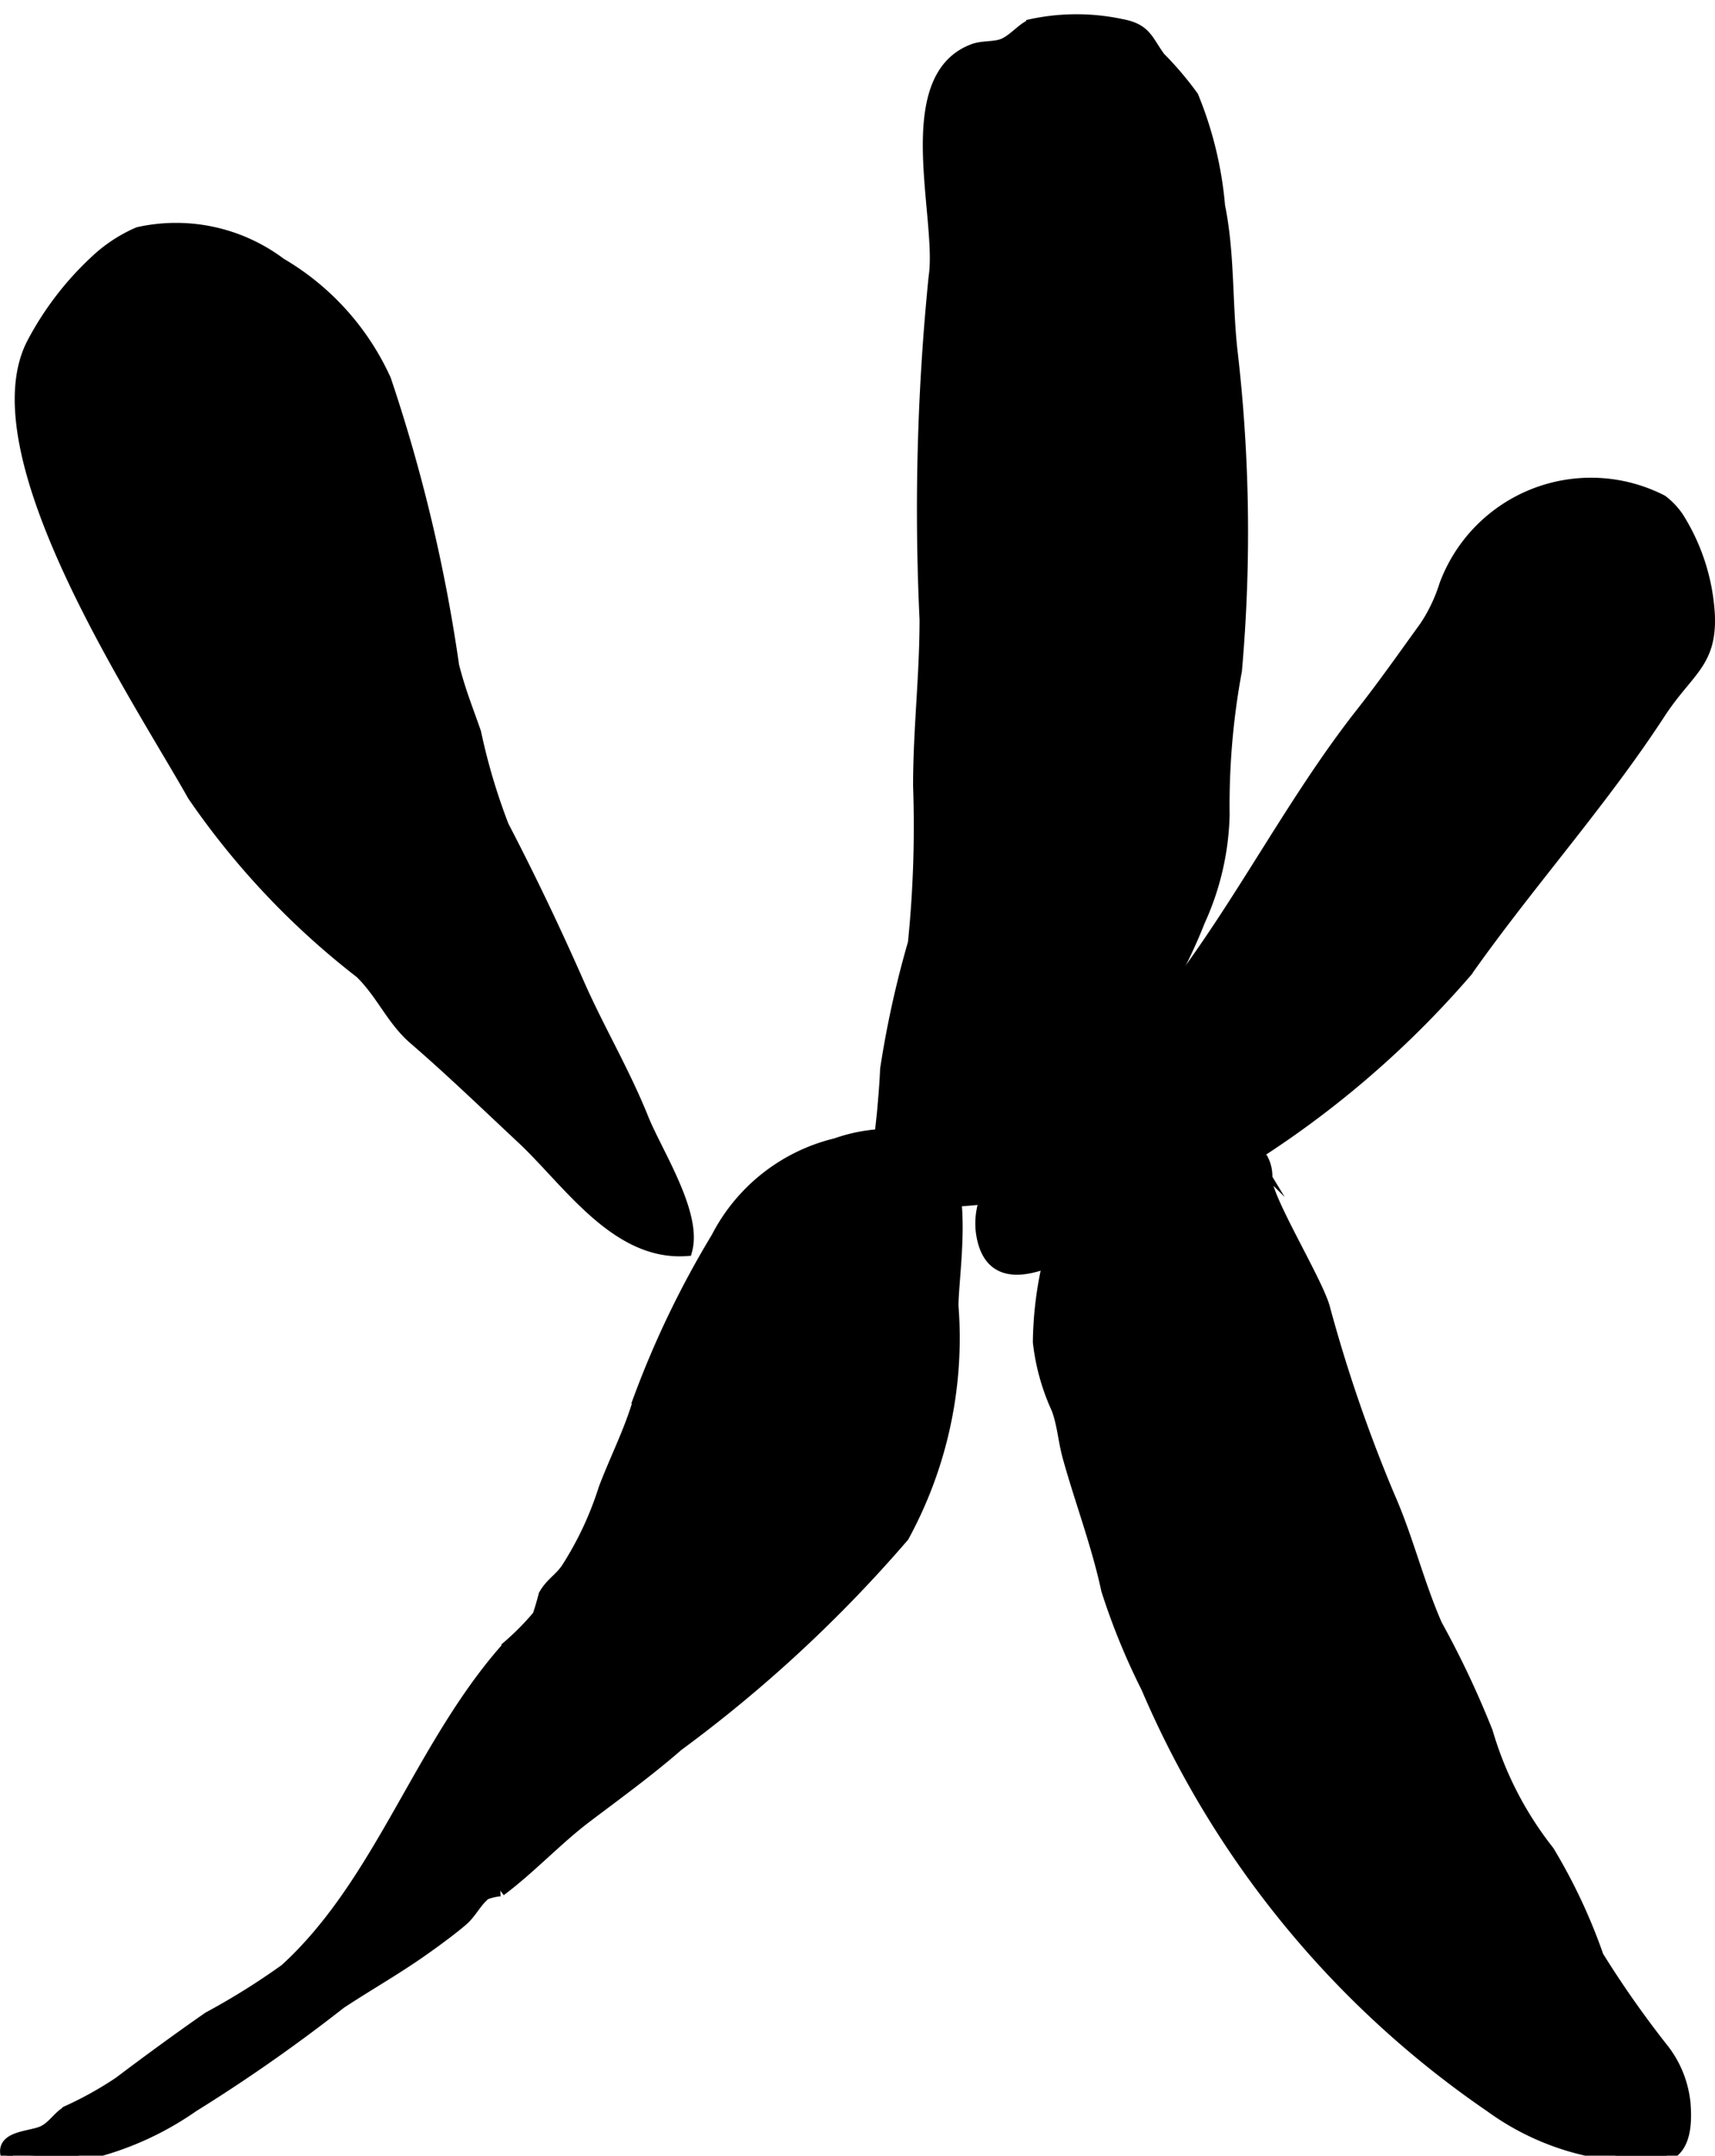
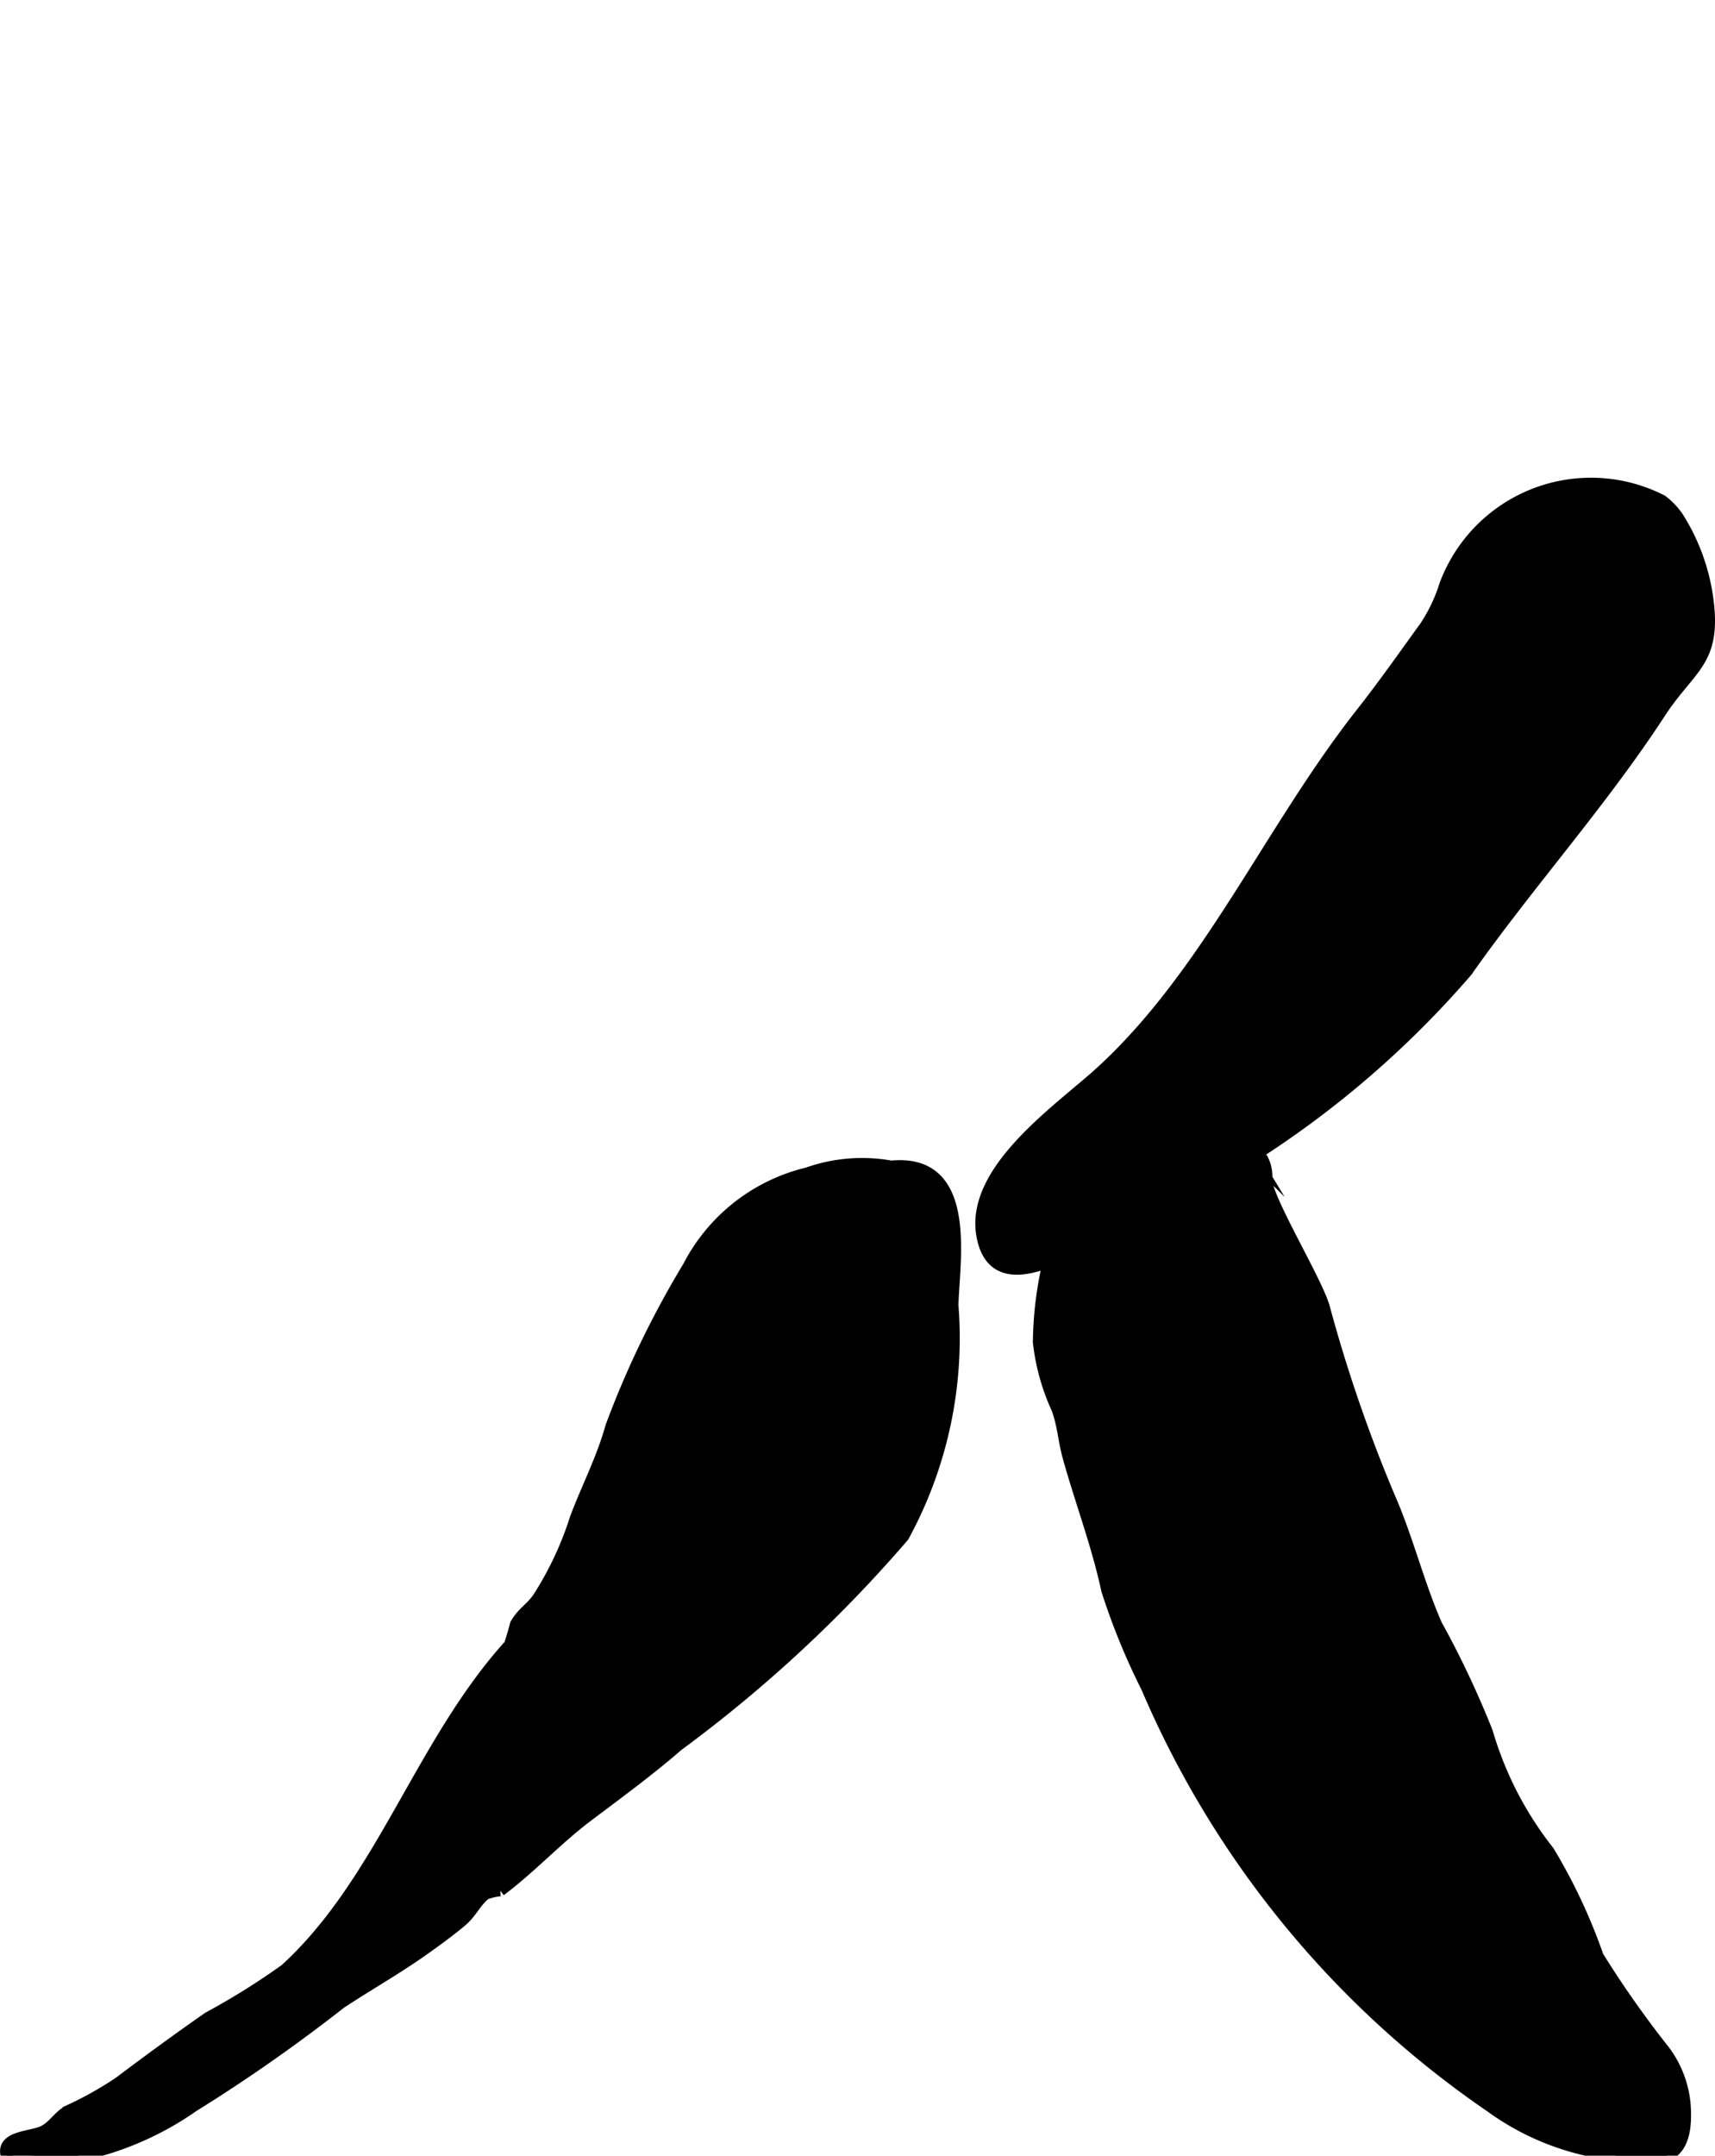
<svg xmlns="http://www.w3.org/2000/svg" version="1.1" width="7.576mm" height="9.517mm" viewBox="0 0 21.474 26.978">
  <defs>
    <style type="text/css">
      .a {
        fill: none;
      }

      .a, .b {
        stroke: #000;
        stroke-miterlimit: 10;
        stroke-width: 0.15px;
      }
    </style>
  </defs>
-   <path d="M14.035.311c.316.057.324.194.486.413a4.073,4.073,0,0,1,.413.486,4.639,4.639,0,0,1,.332,1.369c.121.591.089,1.199.154,1.798A19.59,19.59,0,0,1,15.476,8.393a9.224,9.224,0,0,0-.154,1.806,3.381,3.381,0,0,1-.308,1.328,6.127,6.127,0,0,1-.421.866,5.826,5.826,0,0,0-.68,1.142,2.474,2.474,0,0,1-.842,1.158.825.825,0,0,1-.615.292c-.316.024-1.134.146-1.369-.121-.146-.162-.081-.486-.057-.696.008-.081.016-.154.024-.235.016-.178.032-.356.04-.551a12.422,12.422,0,0,1,.348-1.579,14.444,14.444,0,0,0,.065-1.968c0-.705.081-1.369.081-2.081a29.094,29.094,0,0,1,.113-4.284c.113-.729-.462-2.478.478-2.842.121-.049.275-.024.389-.073.13-.057.251-.211.356-.243A2.696,2.696,0,0,1,14.035.311Z" />
-   <path class="a" d="M11.055,13.932c.016-.178.032-.356.04-.551a12.422,12.422,0,0,1,.348-1.579,14.444,14.444,0,0,0,.065-1.968c0-.705.081-1.369.081-2.081a29.094,29.094,0,0,1,.113-4.284c.113-.729-.462-2.478.478-2.842.121-.049.275-.024.389-.073.13-.057.251-.211.356-.243a2.696,2.696,0,0,1,1.109,0c.316.057.324.194.486.413a4.073,4.073,0,0,1,.413.486,4.639,4.639,0,0,1,.332,1.369c.121.591.089,1.199.154,1.798A19.59,19.59,0,0,1,15.476,8.393a9.224,9.224,0,0,0-.154,1.806,3.381,3.381,0,0,1-.308,1.328,6.127,6.127,0,0,1-.421.866,5.826,5.826,0,0,0-.68,1.142,2.474,2.474,0,0,1-.842,1.158.825.825,0,0,1-.615.292c-.316.024-1.134.146-1.369-.121-.146-.162-.081-.486-.057-.696C11.038,14.086,11.047,14.013,11.055,13.932Z" />
-   <path class="b" d="M4.514,12.17a9.838,9.838,0,0,1-2.094-2.217C1.75,8.76-.305,5.692.406,4.303a3.862,3.862,0,0,1,.793-1.036,1.837,1.837,0,0,1,.534-.351,2.174,2.174,0,0,1,1.778.385,3.228,3.228,0,0,1,1.311,1.454,20.154,20.154,0,0,1,.852,3.579c.083.323.173.541.275.834a7.685,7.685,0,0,0,.348,1.171c.339.65.657,1.319.947,1.977.253.573.564,1.091.805,1.69.169.419.668,1.181.544,1.639-.88.062-1.479-.865-2.054-1.402-.453-.423-.885-.841-1.351-1.243C4.908,12.758,4.783,12.43,4.514,12.17Z" />
  <path class="b" d="M21.007,6.475a2.545,2.545,0,0,1,.391,1.212c.029.613-.266.698-.619,1.239-.731,1.121-1.644,2.133-2.416,3.229a12.149,12.149,0,0,1-3.409,2.744,5.5,5.5,0,0,1-.799.352c-.442.198-1.691,1.177-1.856.201-.138-.819.981-1.57,1.491-2.037,1.345-1.232,2.124-3.049,3.268-4.498.276-.351.534-.719.791-1.074a2.046,2.046,0,0,0,.248-.521,1.947,1.947,0,0,1,2.713-1.054A.893.893,0,0,1,21.007,6.475Z" />
  <path class="b" d="M13.864,19.899a8.426,8.426,0,0,0,.5,1.222,12.11,12.11,0,0,0,4.3,5.239,3.26,3.26,0,0,0,1.379.58c.672.135,1.119.196,1.05-.622a1.31,1.31,0,0,0-.286-.69,12.671,12.671,0,0,1-.801-1.143,7.015,7.015,0,0,0-.617-1.314,4.389,4.389,0,0,1-.77-1.492,11.683,11.683,0,0,0-.634-1.342c-.23-.524-.366-1.094-.594-1.608a18.568,18.568,0,0,1-.815-2.371c-.101-.345-.736-1.378-.72-1.604a.454.454,0,0,0-.046-.236l-.112-.032a.838.838,0,0,0-.343-.315,1.64,1.64,0,0,0-1.289.024,1.44,1.44,0,0,0-.725.94,4.582,4.582,0,0,0-.333,1.662,2.71,2.71,0,0,0,.233.835c.074.206.081.388.137.594C13.528,18.77,13.741,19.326,13.864,19.899Z" />
-   <path class="b" d="M11.926,16.336a5.172,5.172,0,0,1-.617,2.89,17.09,17.09,0,0,1-2.823,2.615c-.362.315-.763.607-1.143.894-.371.28-.705.643-1.081.923a.625.625,0,0,0-.19.045c-.121.099-.172.231-.291.332-.144.123-.364.283-.519.391-.335.233-.658.415-1,.64a20.705,20.705,0,0,1-1.85,1.294,3.871,3.871,0,0,1-2.296.696c-.174-.323.251-.298.421-.377.133-.062.19-.187.32-.259a4.535,4.535,0,0,0,.634-.354c.37-.279.745-.553,1.12-.814a8.919,8.919,0,0,0,.963-.601c1.206-1.099,1.692-2.829,2.81-4.064a3.29,3.29,0,0,0,.358-.366c.028-.085.054-.172.076-.259.085-.148.187-.194.279-.326a4.172,4.172,0,0,0,.471-1.002c.143-.38.335-.747.444-1.144a11.833,11.833,0,0,1,.967-2.001,2.273,2.273,0,0,1,1.489-1.17,2.052,2.052,0,0,1,1.049-.085C12.181,14.498,11.937,15.792,11.926,16.336Z" />
+   <path class="b" d="M11.926,16.336a5.172,5.172,0,0,1-.617,2.89,17.09,17.09,0,0,1-2.823,2.615c-.362.315-.763.607-1.143.894-.371.28-.705.643-1.081.923a.625.625,0,0,0-.19.045c-.121.099-.172.231-.291.332-.144.123-.364.283-.519.391-.335.233-.658.415-1,.64a20.705,20.705,0,0,1-1.85,1.294,3.871,3.871,0,0,1-2.296.696c-.174-.323.251-.298.421-.377.133-.062.19-.187.32-.259a4.535,4.535,0,0,0,.634-.354c.37-.279.745-.553,1.12-.814a8.919,8.919,0,0,0,.963-.601c1.206-1.099,1.692-2.829,2.81-4.064c.028-.085.054-.172.076-.259.085-.148.187-.194.279-.326a4.172,4.172,0,0,0,.471-1.002c.143-.38.335-.747.444-1.144a11.833,11.833,0,0,1,.967-2.001,2.273,2.273,0,0,1,1.489-1.17,2.052,2.052,0,0,1,1.049-.085C12.181,14.498,11.937,15.792,11.926,16.336Z" />
</svg>